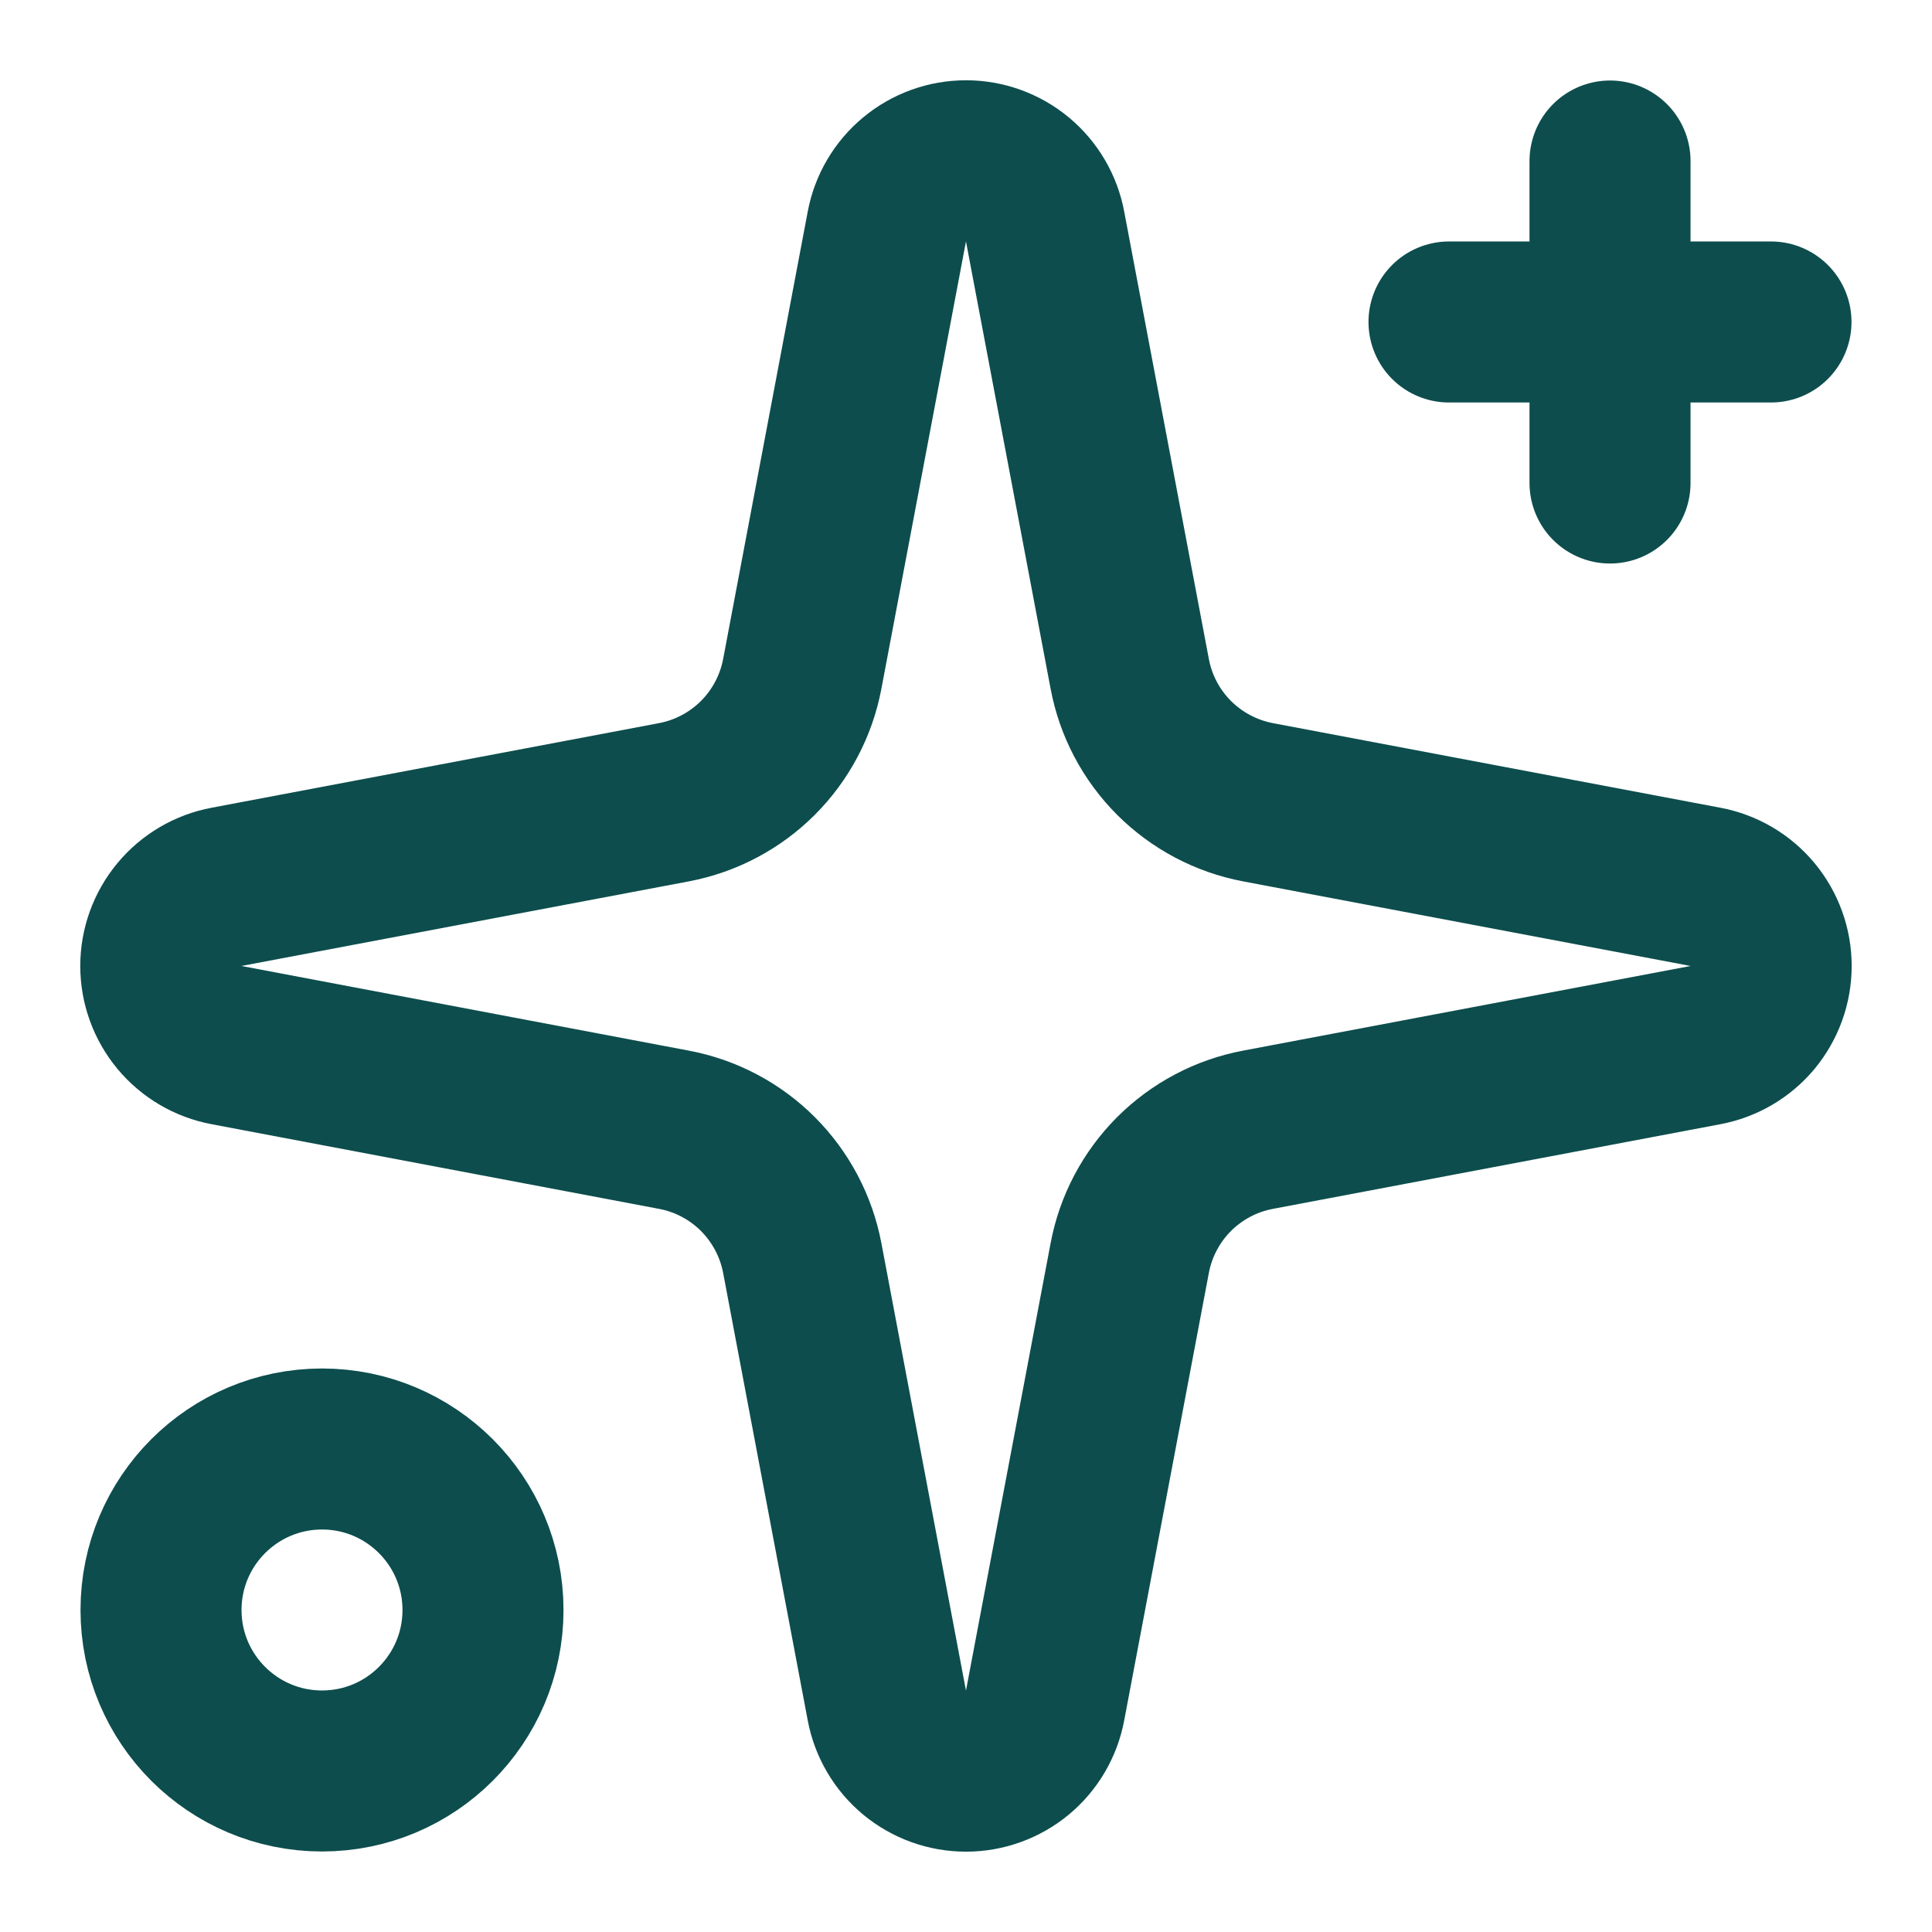
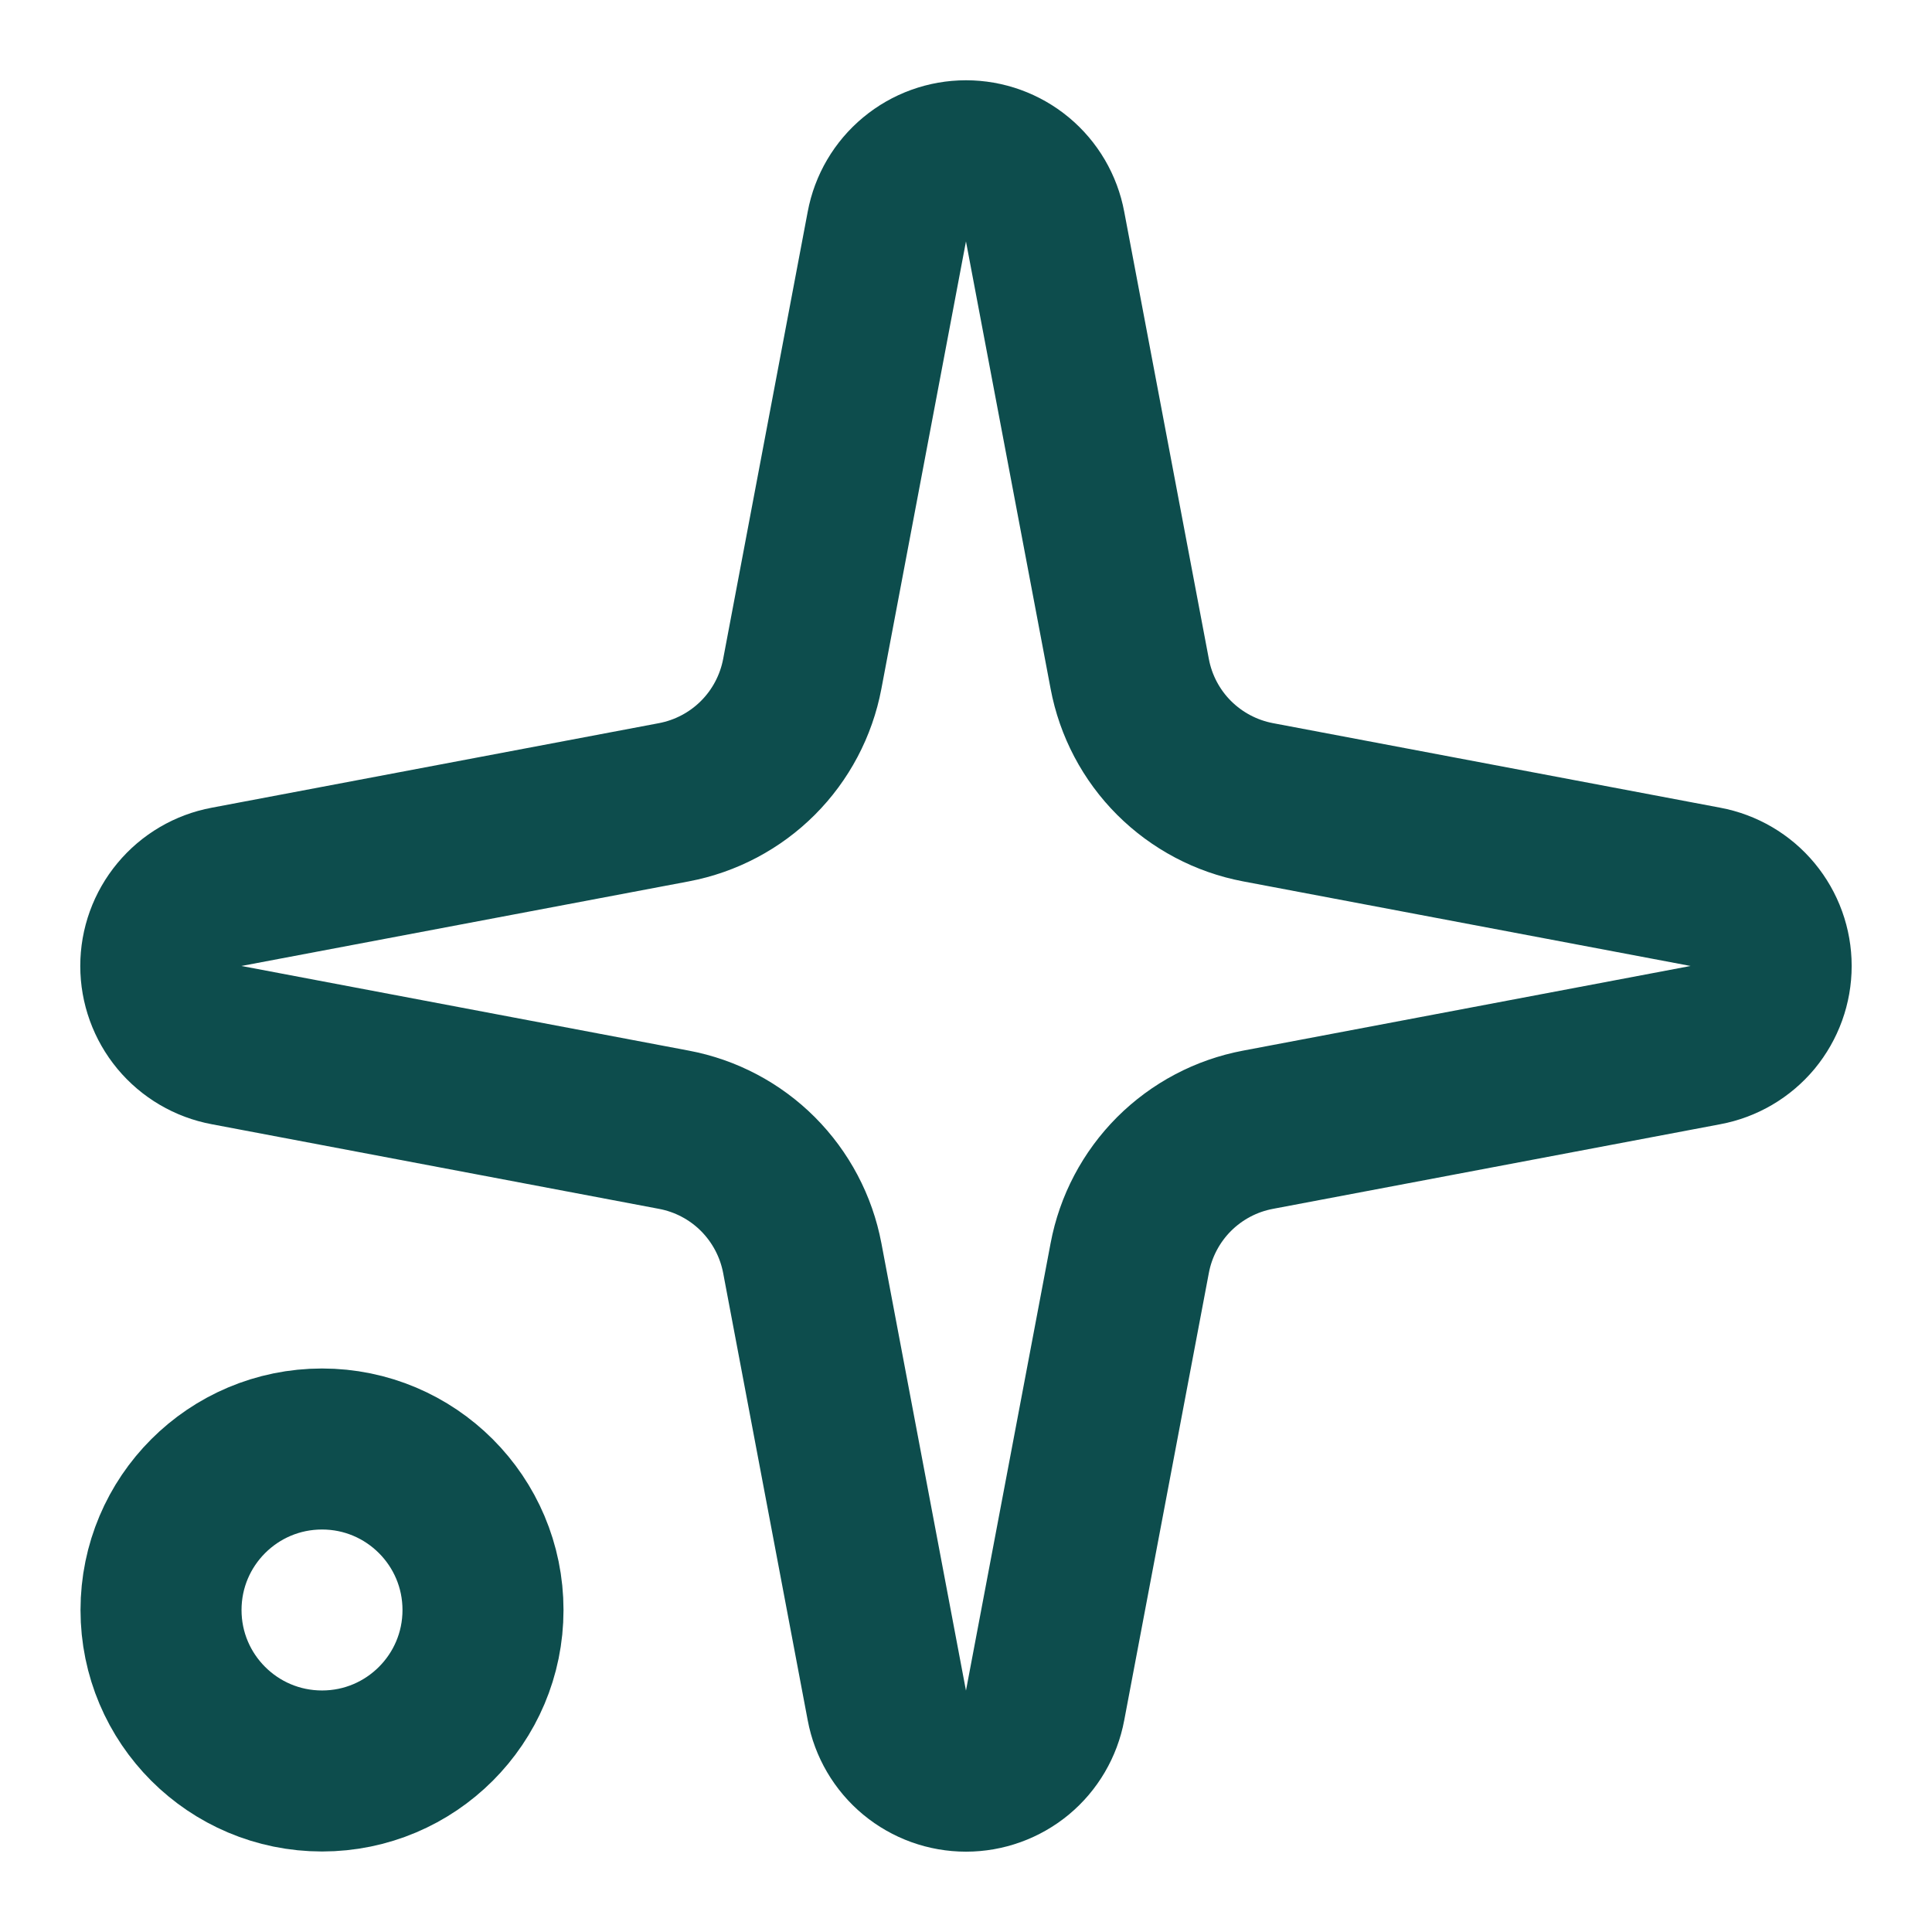
<svg xmlns="http://www.w3.org/2000/svg" width="32" height="32" viewBox="0 0 32 32" fill="none">
  <path d="M14.689 3.752C14.746 3.446 14.908 3.17 15.148 2.971C15.387 2.772 15.688 2.663 16 2.663C16.311 2.663 16.612 2.772 16.852 2.971C17.091 3.17 17.253 3.446 17.31 3.752L18.712 11.162C18.811 11.689 19.067 12.174 19.446 12.553C19.826 12.932 20.31 13.188 20.837 13.288L28.248 14.689C28.553 14.746 28.83 14.908 29.029 15.148C29.227 15.387 29.336 15.688 29.336 16C29.336 16.311 29.227 16.612 29.029 16.852C28.83 17.091 28.553 17.253 28.248 17.31L20.837 18.712C20.31 18.811 19.826 19.067 19.446 19.446C19.067 19.826 18.811 20.31 18.712 20.837L17.31 28.248C17.253 28.553 17.091 28.83 16.852 29.029C16.612 29.227 16.311 29.336 16 29.336C15.688 29.336 15.387 29.227 15.148 29.029C14.908 28.83 14.746 28.553 14.689 28.248L13.288 20.837C13.188 20.31 12.932 19.826 12.553 19.446C12.174 19.067 11.689 18.811 11.162 18.712L3.752 17.31C3.446 17.253 3.17 17.091 2.971 16.852C2.772 16.612 2.663 16.311 2.663 16C2.663 15.688 2.772 15.387 2.971 15.148C3.17 14.908 3.446 14.746 3.752 14.689L11.162 13.288C11.689 13.188 12.174 12.932 12.553 12.553C12.932 12.174 13.188 11.689 13.288 11.162L14.689 3.752Z" stroke="#0D4D4D" stroke-width="2.667" stroke-linecap="round" stroke-linejoin="round" />
-   <path d="M26.667 2.667V8" stroke="#0D4D4D" stroke-width="2.667" stroke-linecap="round" stroke-linejoin="round" />
-   <path d="M29.333 5.333H24" stroke="#0D4D4D" stroke-width="2.667" stroke-linecap="round" stroke-linejoin="round" />
  <path d="M5.334 29.333C6.806 29.333 8 28.139 8 26.667C8 25.194 6.806 24 5.334 24C3.861 24 2.667 25.194 2.667 26.667C2.667 28.139 3.861 29.333 5.334 29.333Z" stroke="#0D4D4D" stroke-width="2.667" stroke-linecap="round" stroke-linejoin="round" />
</svg>